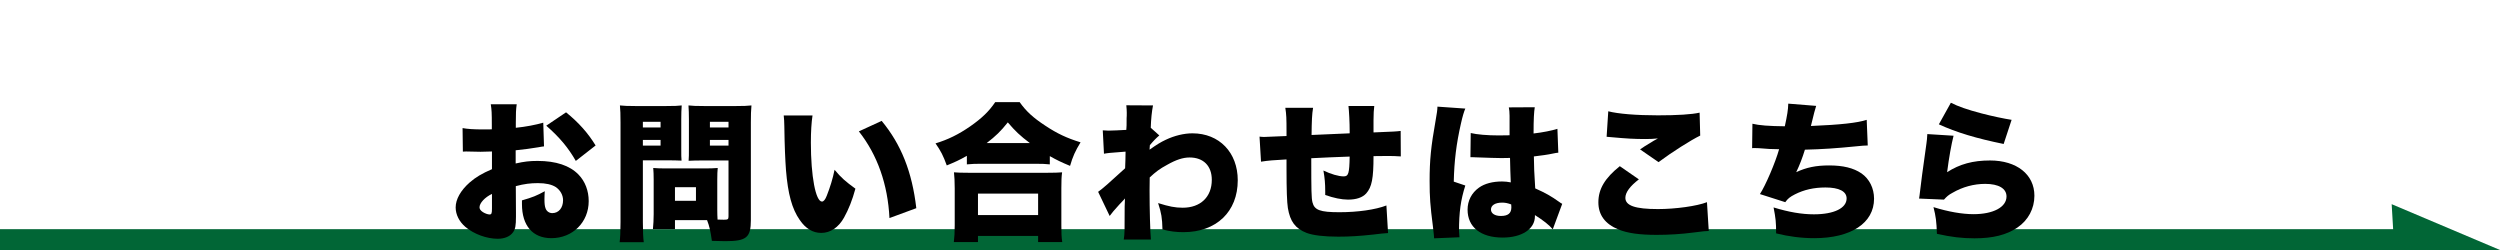
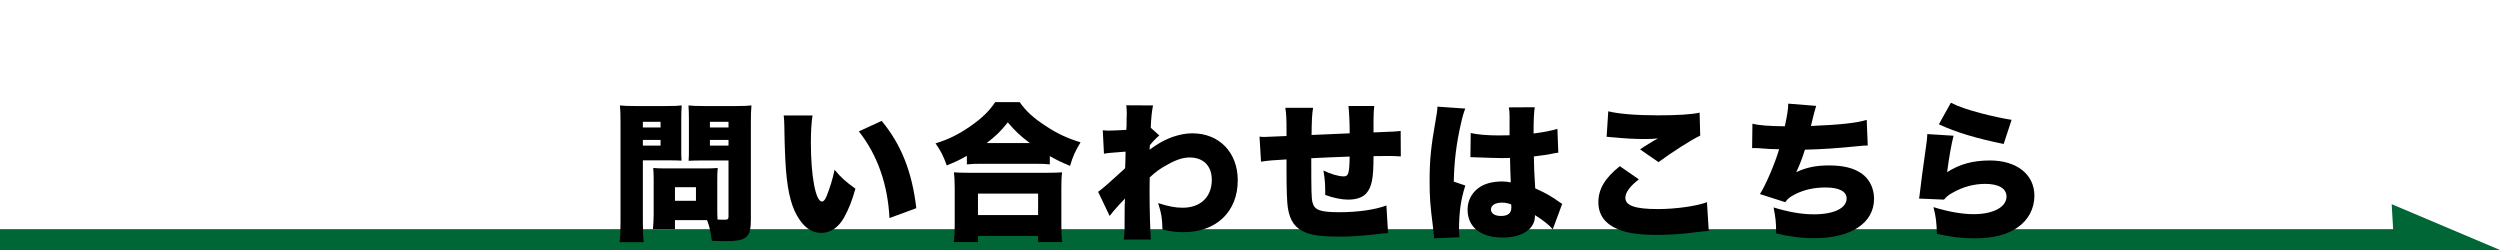
<svg xmlns="http://www.w3.org/2000/svg" version="1.1" x="0px" y="0px" width="600px" height="60px" viewBox="0 -23.32 600 60" enable-background="new 0 -23.32 600 60" xml:space="preserve">
  <defs>
</defs>
  <polygon fill="#016636" points="580,36.68 554.383,36.68 0,36.68 0,31.68 580,31.68 " />
  <g>
-     <path d="M130.563,11.811c-0.54,0.072-0.647,0.072-1.368,0.216c-1.404,0.252-3.672,0.54-5.436,0.72v3.168   c2.088-0.469,3.348-0.612,5.256-0.612c4.428,0,7.738,1.116,9.826,3.275c1.584,1.62,2.448,3.888,2.448,6.372   c0,5.074-3.852,8.891-8.963,8.891c-4.464,0-7.056-2.988-7.056-8.172c0-0.18,0-0.504,0-0.899c2.628-0.756,3.492-1.116,5.472-2.196   c-0.036,0.756-0.071,1.152-0.071,1.908c0,1.116,0.071,1.729,0.287,2.268c0.252,0.648,0.864,1.08,1.584,1.08   c1.548,0,2.592-1.26,2.592-3.096c0-1.224-0.648-2.412-1.764-3.168c-0.973-0.611-2.376-0.936-4.283-0.936   c-1.764,0-3.24,0.18-5.292,0.721l0.036,6.371v0.936c0,2.195-0.145,2.987-0.684,3.743c-0.684,1.008-2.053,1.584-3.672,1.584   c-2.664,0-5.723-1.116-7.775-2.844c-1.476-1.26-2.34-2.952-2.34-4.679c0-1.944,1.188-4.068,3.348-5.977   c1.44-1.26,2.952-2.159,5.363-3.203v-4.247l-2.734,0.071l-3.492-0.071c-0.107,0-0.432,0-0.756,0.036l-0.072-5.651   c1.152,0.216,2.628,0.323,4.932,0.323c0.216,0,0.252,0,1.367,0c0.504-0.035,0.504-0.035,0.721-0.035V6.555   c0-2.7-0.036-3.527-0.252-4.859h6.227c-0.18,1.296-0.216,2.124-0.216,4.5v1.152c2.448-0.252,4.68-0.684,6.587-1.224L130.563,11.811   z M118.072,23.221c-1.691,0.792-2.987,2.195-2.987,3.203c0,0.433,0.253,0.793,0.792,1.152c0.504,0.324,1.188,0.576,1.62,0.576   c0.468,0,0.575-0.252,0.575-1.439V23.221z M138.194,15.302c-1.836-3.204-3.888-5.651-7.091-8.459l4.751-3.204   c3.06,2.484,5.292,5.003,7.091,7.955L138.194,15.302z" />
    <path d="M154.289,29.989c0,2.231,0.072,3.815,0.217,4.823h-5.796c0.144-1.152,0.216-2.376,0.216-4.859V6.124   c0-2.016-0.035-2.988-0.144-4.14c1.044,0.108,1.872,0.144,3.636,0.144h7.522c1.944,0,2.735-0.036,3.672-0.144   c-0.072,1.08-0.108,1.908-0.108,3.275v6.839c0,1.908,0,2.484,0.072,3.133c-0.936-0.037-1.908-0.072-2.951-0.072h-6.336V29.989z    M154.289,7.275h4.248V5.907h-4.248V7.275z M154.289,11.631h4.248v-1.369h-4.248V11.631z M172.143,26.857   c0,1.044,0.037,1.979,0.072,2.52c0.612,0.036,1.008,0.036,1.512,0.036c0.973,0,1.116-0.107,1.116-0.828V15.194h-6.623   c-1.08,0-2.159,0.037-2.952,0.072c0.072-0.828,0.072-1.476,0.072-3.168V5.259c0-1.26-0.036-2.268-0.107-3.275   c1.008,0.108,1.799,0.144,3.671,0.144h7.812c1.764,0,2.592-0.036,3.635-0.144c-0.107,1.152-0.144,2.16-0.144,4.067v23.434   c0,4.211-1.044,5.075-6.155,5.075c-0.396,0-0.72,0-3.203-0.072c-0.324-2.376-0.576-3.455-1.152-4.968h-7.703v2.16h-5.291   c0.107-1.152,0.18-2.304,0.18-3.6v-8.314c0-1.116-0.035-1.98-0.107-2.771c0.863,0.071,1.691,0.107,2.879,0.107h9.684   c1.223,0,1.979-0.036,2.915-0.107c-0.071,0.756-0.108,1.547-0.108,2.771V26.857z M161.992,24.877h5.039v-3.275h-5.039V24.877z    M170.379,7.275h4.464V5.907h-4.464V7.275z M170.379,11.631h4.464v-1.369h-4.464V11.631z" />
    <path d="M195.005,4.396c-0.252,1.62-0.396,3.888-0.396,6.515c0,8.063,1.151,14.146,2.663,14.146c0.396,0,0.792-0.469,1.151-1.404   c0.793-2.016,1.44-4.067,1.872-6.227c1.655,1.979,2.628,2.807,5.003,4.535c-0.756,2.771-1.619,4.932-2.734,6.947   c-1.332,2.376-3.276,3.671-5.473,3.671c-2.016,0-3.742-1.043-5.146-3.095c-1.872-2.664-2.844-6.264-3.312-11.986   c-0.181-2.521-0.324-5.544-0.396-10.547c-0.037-1.224-0.037-1.583-0.145-2.556H195.005z M211.599,5.691   c4.68,5.651,7.308,12.239,8.315,20.95l-6.443,2.375c-0.396-8.063-2.88-15.154-7.344-20.805L211.599,5.691z" />
    <path d="M232.049,14.079c-1.836,1.043-2.807,1.476-4.823,2.304c-0.864-2.376-1.403-3.42-2.7-5.292   c2.988-0.899,5.544-2.159,8.352-4.103c2.771-1.944,4.463-3.563,5.976-5.795h5.867c1.548,2.196,3.239,3.744,6.155,5.651   c2.808,1.872,5.184,2.987,8.459,3.995c-1.296,2.124-1.872,3.42-2.52,5.652c-2.088-0.865-3.204-1.404-4.859-2.34v1.979   c-0.973-0.108-1.944-0.144-3.456-0.144h-13.103c-1.224,0-2.231,0.035-3.348,0.144V14.079z M228.918,34.776   c0.144-1.188,0.215-2.231,0.215-4.031v-8.891c0-1.656-0.071-2.736-0.18-3.816c0.828,0.072,1.872,0.108,3.456,0.108h19.005   c1.584,0,2.629-0.036,3.492-0.108c-0.145,1.044-0.18,2.088-0.18,3.816v8.927c0,1.907,0.035,2.808,0.216,3.995h-5.796V33.3h-14.434   v1.476H228.918z M234.713,28.296h14.434v-5.147h-14.434V28.296z M247.168,11.018c-2.269-1.691-3.6-2.951-5.292-4.967   c-1.728,2.16-2.844,3.24-5.075,4.967H247.168z" />
    <path d="M263.55,22.717c0.864-0.576,2.88-2.34,6.479-5.651c0.035-0.899,0.035-1.296,0.072-2.016   c0.035-1.188,0.035-1.188,0.035-1.979c-4.176,0.324-4.176,0.324-5.184,0.504l-0.287-5.615c1.115,0.072,1.115,0.072,1.367,0.072   c0.396,0,3.384-0.108,4.283-0.181c0.072-0.828,0.072-1.08,0.072-2.808c0.036-0.36,0.036-0.756,0.036-1.152c0-0.144,0-0.252,0-0.252   c0-0.504-0.036-0.828-0.108-1.692l6.408,0.036c-0.289,1.44-0.469,3.204-0.541,5.363l2.053,1.836   c-0.756,0.647-1.404,1.296-2.268,2.34c-0.037,0.252-0.037,0.36-0.037,0.504c0,0.323,0,0.323-0.035,0.575   c1.728-1.223,2.664-1.799,3.887-2.375c2.125-1.008,4.393-1.548,6.408-1.548c6.443,0,10.87,4.607,10.87,11.267   c0,7.559-5.147,12.454-13.03,12.454c-1.729,0-3.24-0.18-5.039-0.647c-0.072-2.809-0.252-3.888-1.045-6.336   c2.629,0.828,4.068,1.116,5.904,1.116c4.283,0,6.982-2.592,6.982-6.694c0-3.348-2.016-5.364-5.327-5.364   c-1.583,0-3.239,0.54-5.399,1.765c-1.799,0.971-2.699,1.655-4.176,3.023c-0.035,1.655-0.035,2.375-0.035,3.096   c0,4.535,0.144,10.006,0.324,11.806h-6.516c0.216-1.512,0.216-1.728,0.216-7.954c0-0.469,0-0.469,0.072-1.908   c-0.396,0.468-0.396,0.468-1.332,1.439c-1.332,1.477-1.764,1.98-2.34,2.771L263.55,22.717z" />
    <path d="M315.137,2.56c-0.252,1.512-0.324,3.095-0.36,6.515c3.708-0.144,5.147-0.216,9.144-0.396c0-0.181,0-0.288,0-0.396   c0-2.196-0.145-4.932-0.289-6.156h6.191c-0.107,0.792-0.18,1.872-0.18,3.383v2.376c0,0.072,0,0.288,0,0.576   c5.327-0.217,5.327-0.217,6.516-0.36l0.035,6.119c-1.224-0.071-1.871-0.108-3.023-0.108c-0.468,0-0.576,0-3.527,0.037   c0,5.363-0.396,7.414-1.764,8.963c-0.9,0.971-2.34,1.475-4.355,1.475c-1.548,0-3.455-0.396-5.471-1.115c0-0.396,0-0.576,0-0.9   c0-1.799-0.109-3.131-0.433-4.967c1.8,0.863,3.636,1.404,4.859,1.404c1.151,0,1.368-0.685,1.44-4.752   c-3.313,0.107-6.372,0.252-9.215,0.396c0,7.811,0.035,9.538,0.287,10.582c0.469,1.872,1.836,2.376,6.479,2.376   c4.392,0,8.675-0.612,11.267-1.62l0.396,6.623c-1.513,0.108-1.513,0.108-3.564,0.36c-3.348,0.36-5.688,0.504-8.387,0.504   c-3.455,0-6.047-0.324-7.596-0.9c-2.699-1.043-3.959-2.735-4.498-5.975c-0.217-1.403-0.324-4.355-0.324-9.467   c0-0.468,0-1.261,0-2.196c-3.204,0.18-4.283,0.252-6.119,0.541l-0.36-6.012c0.612,0.072,0.792,0.072,1.224,0.072   c0.54,0,2.268-0.072,5.256-0.217c0-0.468,0-0.791,0-1.08c0-3.131-0.037-4.139-0.289-5.687H315.137z" />
    <path d="M351.677,2.74c-0.323,0.72-0.685,1.944-1.044,3.563c-1.115,4.896-1.619,8.999-1.728,13.967l2.771,0.936   c-1.116,3.492-1.512,6.407-1.512,10.979c0,0.18,0.036,0.647,0.108,1.439l-6.084,0.252c-0.035-0.647-0.035-0.647-0.287-2.843   c-0.648-5.04-0.793-7.02-0.793-10.907c0-5.075,0.324-8.242,1.44-14.542c0.288-1.62,0.432-2.592,0.432-3.132c0-0.036,0-0.108,0-0.18   L351.677,2.74z M352.973,8.607c1.477,0.36,3.996,0.576,6.73,0.576c0.757,0,1.369,0,2.592-0.036c0-2.16,0-2.16,0-4.679   c0-0.864-0.071-1.476-0.18-2.016l6.228-0.036c-0.181,1.152-0.288,2.735-0.288,6.299c2.195-0.252,4.355-0.684,5.723-1.116   l0.217,5.724c-0.469,0.035-0.576,0.072-1.332,0.216c-1.115,0.252-2.735,0.468-4.535,0.684c0.035,2.808,0.072,3.528,0.324,7.667   c2.483,1.116,3.779,1.836,5.795,3.275c0.18,0.145,0.359,0.252,0.684,0.433l-2.268,6.119c-0.828-1.008-2.231-2.124-4.283-3.42   c0,0.144,0,0.252,0,0.288c0,3.06-3.132,5.111-7.739,5.111c-5.292,0-8.423-2.52-8.423-6.695c0-2.16,0.972-4.031,2.736-5.291   c1.367-0.972,3.275-1.477,5.543-1.477c0.756,0,1.295,0.072,2.088,0.217c-0.037-1.008-0.037-1.188-0.108-2.88   c-0.036-1.224-0.036-1.728-0.072-2.987c-0.827,0.035-1.331,0.035-2.052,0.035c-1.08,0-3.168-0.071-6.191-0.18   c-0.432-0.035-0.72-0.035-0.828-0.035c-0.071,0-0.252,0-0.432,0L352.973,8.607z M362.691,25.741   c-0.9-0.324-1.439-0.432-2.195-0.432c-1.656,0-2.664,0.648-2.664,1.656c0,0.936,0.936,1.547,2.375,1.547   c1.729,0,2.521-0.647,2.521-2.088L362.691,25.741z" />
    <path d="M393.328,19.729c-2.123,1.621-3.24,3.133-3.24,4.428c0,1.872,2.34,2.7,7.812,2.7c4.247,0,9.396-0.72,11.771-1.655   l0.432,6.91c-0.971,0.036-0.971,0.036-3.563,0.36c-3.023,0.396-6.012,0.576-8.963,0.576c-4.068,0-6.947-0.396-9.144-1.296   c-3.204-1.296-4.823-3.492-4.823-6.516c0-3.203,1.584-5.831,5.147-8.675L393.328,19.729z M385.984,3.388   c2.34,0.612,6.732,0.972,11.915,0.972c4.68,0,8.136-0.216,10.007-0.647l0.145,5.507c-2.232,1.08-6.768,3.959-10.008,6.371   l-4.427-3.06c1.044-0.72,1.116-0.756,2.844-1.8c0.468-0.288,0.504-0.324,0.864-0.504c0.252-0.145,0.287-0.145,0.575-0.324   c-1.188,0.107-1.728,0.145-2.952,0.145c-2.734,0-4.535-0.108-8.098-0.433c-0.648-0.071-0.756-0.071-1.26-0.108L385.984,3.388z" />
    <path d="M420.582,6.375c1.584,0.396,3.995,0.576,7.775,0.612c0.575-2.664,0.791-3.959,0.827-5.436l6.695,0.54   c-0.396,1.296-0.396,1.296-1.26,4.824c7.091-0.288,11.23-0.756,13.39-1.476l0.252,6.155c-0.936,0.037-1.295,0.037-2.555,0.181   c-5.039,0.504-8.352,0.72-12.527,0.827c-0.611,1.98-1.26,3.672-2.088,5.4c2.448-1.152,4.788-1.62,7.884-1.62   c3.384,0,5.867,0.612,7.774,1.907c1.908,1.332,3.023,3.564,3.023,6.084c0,5.831-5.507,9.467-14.361,9.467   c-3.06,0-6.119-0.396-9.143-1.152c0-2.699-0.108-3.635-0.612-6.227c3.636,1.115,6.731,1.655,9.683,1.655   c4.824,0,7.848-1.476,7.848-3.815c0-1.691-1.801-2.628-5.076-2.628c-2.771,0-5.146,0.54-7.343,1.655   c-1.188,0.612-1.692,1.008-2.304,1.873l-6.084-1.944c1.332-2.016,3.709-7.56,4.607-10.763c-0.359,0-0.359,0-1.331-0.036   c-0.72,0-0.756,0-3.563-0.216c-0.504-0.036-0.9-0.036-1.188-0.036c-0.072,0-0.217,0-0.396,0.036L420.582,6.375z" />
    <path d="M468.856,9.254c-0.504,1.944-1.116,5.328-1.548,8.748c3.023-1.944,6.191-2.809,10.295-2.809   c6.406,0,10.654,3.348,10.654,8.459c0,3.096-1.476,5.867-4.067,7.632c-2.592,1.764-5.867,2.591-10.295,2.591   c-2.952,0-5.507-0.287-9.034-1.079c-0.108-2.987-0.252-4.14-0.828-6.407c3.563,1.115,6.91,1.691,9.61,1.691   c4.751,0,7.919-1.691,7.919-4.248c0-1.907-1.871-3.023-5.111-3.023c-2.699,0-5.436,0.721-7.883,2.16   c-0.936,0.504-1.296,0.828-2.016,1.619l-5.976-0.252c0.072-0.323,0.072-0.359,0.108-0.719c0.18-1.729,0.936-7.487,1.656-12.455   c0.107-0.792,0.18-1.367,0.215-2.304L468.856,9.254z M468.209,1.336c1.764,0.9,3.923,1.656,7.342,2.556   c2.448,0.648,5.544,1.296,7.236,1.548l-1.908,5.795c-6.516-1.332-11.339-2.771-15.551-4.715L468.209,1.336z" />
  </g>
  <polyline fill="#016636" points="574,25.68 600,36.68 574.646,36.68 " />
</svg>